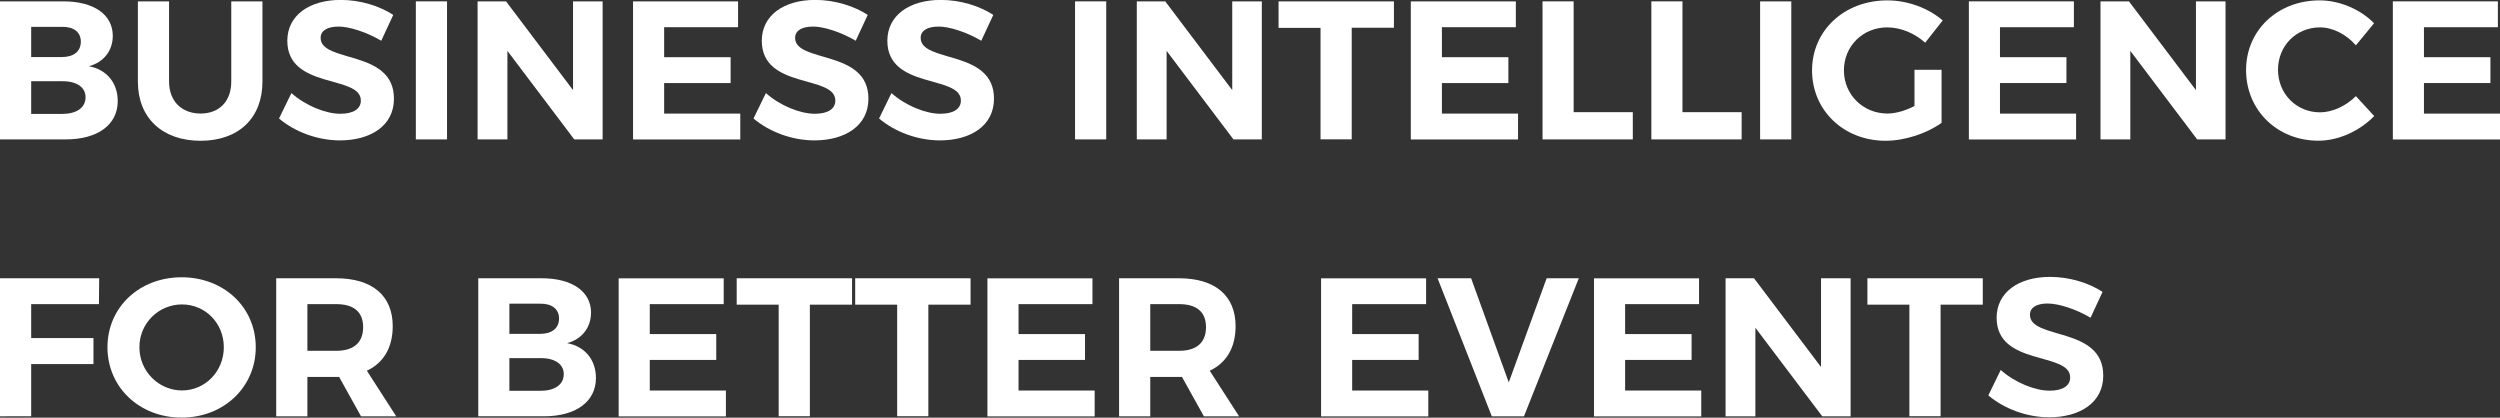
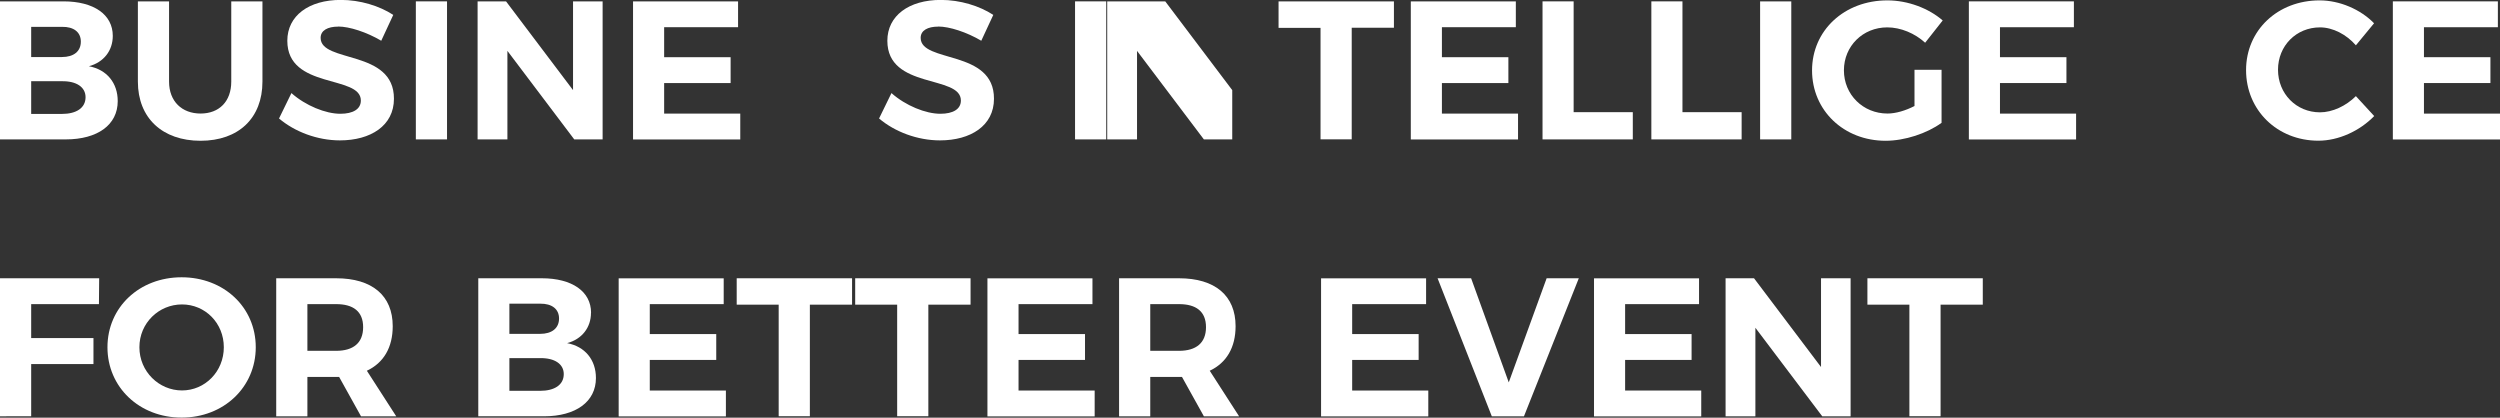
<svg xmlns="http://www.w3.org/2000/svg" id="Layer_2" data-name="Layer 2" viewBox="0 0 328.73 54.92">
  <rect x="0" y="0" width="328.73" height="54.92" fill="#333333" stroke="none" />
  <defs>
    <style> .cls-1 { fill: #fff; } </style>
  </defs>
  <g id="logo_ceir" data-name="logo ceir">
    <g id="logo_principal_tagline" data-name="logo principal + tagline">
      <g>
        <path class="cls-1" d="m14.83,4.72c0,1.94-1.19,3.47-3.14,3.99,2.36.44,3.79,2.2,3.79,4.59,0,3.11-2.64,5.03-6.84,5.03H0V.18h8.35c3.99,0,6.48,1.74,6.48,4.54Zm-4.2.75c0-1.24-.93-1.97-2.49-1.94h-4.04v3.97h4.04c1.56,0,2.49-.75,2.49-2.02Zm.62,7.31c0-1.32-1.19-2.13-3.11-2.1h-4.04v4.3h4.04c1.92,0,3.11-.8,3.11-2.2Z" />
        <path class="cls-1" d="m26.37,14.93c2.44,0,4.04-1.58,4.04-4.2V.18h4.1v10.55c0,4.8-3.14,7.78-8.14,7.78s-8.24-2.98-8.24-7.78V.18h4.1v10.55c0,2.62,1.71,4.2,4.15,4.2Z" />
        <path class="cls-1" d="m44.47,3.5c-1.37,0-2.31.49-2.31,1.48,0,3.34,9.67,1.48,9.64,8.01,0,3.55-3.08,5.47-7.1,5.47-2.98,0-5.96-1.14-8.01-2.88l1.63-3.34c1.87,1.66,4.51,2.72,6.43,2.72,1.69,0,2.7-.62,2.7-1.74,0-3.42-9.67-1.43-9.67-7.86,0-3.29,2.83-5.37,7.03-5.37,2.54,0,5.08.78,6.9,1.97l-1.58,3.4c-1.92-1.14-4.2-1.87-5.65-1.87Z" />
        <path class="cls-1" d="m58.78.18v18.15h-4.1V.18h4.1Z" />
        <path class="cls-1" d="m66.54.18l8.81,11.67V.18h3.89v18.15h-3.73l-8.79-11.64v11.64h-3.92V.18h3.73Z" />
        <path class="cls-1" d="m97.05.18v3.4h-9.72v3.94h8.74v3.4h-8.74v4.02h10.01v3.4h-14.1V.18h13.82Z" />
-         <path class="cls-1" d="m106.86,3.5c-1.37,0-2.31.49-2.31,1.48,0,3.34,9.67,1.48,9.64,8.01,0,3.55-3.08,5.47-7.1,5.47-2.98,0-5.96-1.14-8.01-2.88l1.63-3.34c1.87,1.66,4.51,2.72,6.43,2.72,1.69,0,2.7-.62,2.7-1.74,0-3.42-9.67-1.43-9.67-7.86,0-3.29,2.83-5.37,7.03-5.37,2.54,0,5.08.78,6.9,1.97l-1.58,3.4c-1.92-1.14-4.2-1.87-5.65-1.87Z" />
        <path class="cls-1" d="m123.37,3.5c-1.37,0-2.31.49-2.31,1.48,0,3.34,9.67,1.48,9.64,8.01,0,3.55-3.08,5.47-7.1,5.47-2.98,0-5.96-1.14-8.01-2.88l1.63-3.34c1.87,1.66,4.51,2.72,6.43,2.72,1.69,0,2.7-.62,2.7-1.74,0-3.42-9.67-1.43-9.67-7.86,0-3.29,2.83-5.37,7.03-5.37,2.54,0,5.08.78,6.9,1.97l-1.58,3.4c-1.92-1.14-4.2-1.87-5.65-1.87Z" />
        <path class="cls-1" d="m145.46.18v18.15h-4.1V.18h4.1Z" />
-         <path class="cls-1" d="m153.22.18l8.81,11.67V.18h3.89v18.15h-3.73l-8.79-11.64v11.64h-3.92V.18h3.73Z" />
+         <path class="cls-1" d="m153.22.18l8.81,11.67V.18v18.15h-3.73l-8.79-11.64v11.64h-3.92V.18h3.73Z" />
        <path class="cls-1" d="m183.29.18v3.47h-5.55v14.67h-4.1V3.66h-5.52V.18h15.17Z" />
        <path class="cls-1" d="m199.32.18v3.4h-9.72v3.94h8.74v3.4h-8.74v4.02h10.01v3.4h-14.1V.18h13.82Z" />
        <path class="cls-1" d="m206.92.18v14.57h7.78v3.58h-11.87V.18h4.1Z" />
        <path class="cls-1" d="m221.23.18v14.57h7.78v3.58h-11.87V.18h4.1Z" />
        <path class="cls-1" d="m235.54.18v18.15h-4.1V.18h4.1Z" />
        <path class="cls-1" d="m251.75,9.18h3.55v6.97c-1.92,1.4-4.85,2.36-7.36,2.36-5.5,0-9.67-3.99-9.67-9.25S242.52.05,248.17.05c2.7,0,5.44,1.04,7.28,2.64l-2.31,2.93c-1.35-1.24-3.21-2.02-4.98-2.02-3.21,0-5.7,2.46-5.7,5.65s2.51,5.68,5.73,5.68c1.09,0,2.39-.39,3.55-.99v-4.77Z" />
        <path class="cls-1" d="m272.7.18v3.4h-9.72v3.94h8.74v3.4h-8.74v4.02h10.01v3.4h-14.1V.18h13.82Z" />
-         <path class="cls-1" d="m279.94.18l8.81,11.67V.18h3.89v18.15h-3.73l-8.79-11.64v11.64h-3.92V.18h3.73Z" />
        <path class="cls-1" d="m305.06,3.6c-3.11,0-5.52,2.41-5.52,5.57s2.41,5.6,5.52,5.6c1.63,0,3.42-.83,4.72-2.13l2.41,2.62c-1.92,1.97-4.69,3.24-7.34,3.24-5.42,0-9.51-4.02-9.51-9.28S299.51.05,305.01.05c2.62,0,5.37,1.17,7.16,3.01l-2.39,2.9c-1.24-1.43-3.03-2.36-4.72-2.36Z" />
        <path class="cls-1" d="m328.45.18v3.4h-9.72v3.94h8.74v3.4h-8.74v4.02h10.01v3.4h-14.1V.18h13.82Z" />
        <path class="cls-1" d="m13.04,36.59l-.03,3.4H4.1v4.46h8.19v3.42H4.1v6.87H0v-18.15h13.04Z" />
        <path class="cls-1" d="m33.63,45.66c0,5.24-4.2,9.25-9.75,9.25s-9.75-3.99-9.75-9.25,4.2-9.2,9.75-9.2,9.75,3.94,9.75,9.2Zm-15.3,0c0,3.19,2.57,5.68,5.6,5.68s5.5-2.49,5.5-5.68-2.46-5.63-5.5-5.63-5.6,2.44-5.6,5.63Z" />
        <path class="cls-1" d="m47.47,54.74l-2.88-5.18h-4.17v5.18h-4.1v-18.15h7.88c4.74,0,7.44,2.28,7.44,6.3,0,2.8-1.19,4.82-3.4,5.86l3.86,5.99h-4.64Zm-7.05-8.61h3.78c2.26,0,3.55-1.04,3.55-3.11s-1.3-3.03-3.55-3.03h-3.78v6.14Z" />
        <path class="cls-1" d="m77.71,41.13c0,1.94-1.19,3.47-3.14,3.99,2.36.44,3.79,2.2,3.79,4.59,0,3.11-2.64,5.03-6.84,5.03h-8.63v-18.15h8.35c3.99,0,6.48,1.74,6.48,4.54Zm-4.2.75c0-1.24-.93-1.97-2.49-1.95h-4.04v3.97h4.04c1.56,0,2.49-.75,2.49-2.02Zm.62,7.31c0-1.32-1.19-2.13-3.11-2.1h-4.04v4.3h4.04c1.92,0,3.11-.8,3.11-2.2Z" />
        <path class="cls-1" d="m95.16,36.59v3.4h-9.72v3.94h8.74v3.4h-8.74v4.02h10.01v3.4h-14.1v-18.15h13.82Z" />
        <path class="cls-1" d="m112.04,36.59v3.47h-5.55v14.67h-4.1v-14.67h-5.52v-3.47h15.17Z" />
        <path class="cls-1" d="m127.62,36.59v3.47h-5.55v14.67h-4.1v-14.67h-5.52v-3.47h15.17Z" />
        <path class="cls-1" d="m143.65,36.59v3.4h-9.72v3.94h8.74v3.4h-8.74v4.02h10.01v3.4h-14.1v-18.15h13.82Z" />
        <path class="cls-1" d="m158.3,54.74l-2.88-5.18h-4.17v5.18h-4.1v-18.15h7.88c4.74,0,7.44,2.28,7.44,6.3,0,2.8-1.19,4.82-3.4,5.86l3.86,5.99h-4.64Zm-7.05-8.61h3.78c2.26,0,3.55-1.04,3.55-3.11s-1.3-3.03-3.55-3.03h-3.78v6.14Z" />
        <path class="cls-1" d="m187.52,36.59v3.4h-9.72v3.94h8.74v3.4h-8.74v4.02h10.01v3.4h-14.1v-18.15h13.82Z" />
        <path class="cls-1" d="m193.44,36.59l4.95,13.69,4.98-13.69h4.23l-7.21,18.15h-4.23l-7.13-18.15h4.41Z" />
        <path class="cls-1" d="m223.41,36.59v3.4h-9.72v3.94h8.74v3.4h-8.74v4.02h10.01v3.4h-14.1v-18.15h13.82Z" />
        <path class="cls-1" d="m230.64,36.59l8.81,11.67v-11.67h3.89v18.15h-3.73l-8.79-11.64v11.64h-3.92v-18.15h3.73Z" />
        <path class="cls-1" d="m260.72,36.59v3.47h-5.55v14.67h-4.1v-14.67h-5.52v-3.47h15.17Z" />
-         <path class="cls-1" d="m269.23,39.91c-1.37,0-2.31.49-2.31,1.48,0,3.34,9.67,1.48,9.64,8.01,0,3.55-3.08,5.47-7.1,5.47-2.98,0-5.96-1.14-8.01-2.88l1.63-3.34c1.87,1.66,4.51,2.72,6.43,2.72,1.69,0,2.7-.62,2.7-1.74,0-3.42-9.67-1.43-9.67-7.85,0-3.29,2.83-5.37,7.03-5.37,2.54,0,5.08.78,6.9,1.97l-1.58,3.4c-1.92-1.14-4.2-1.87-5.65-1.87Z" />
      </g>
    </g>
  </g>
</svg>